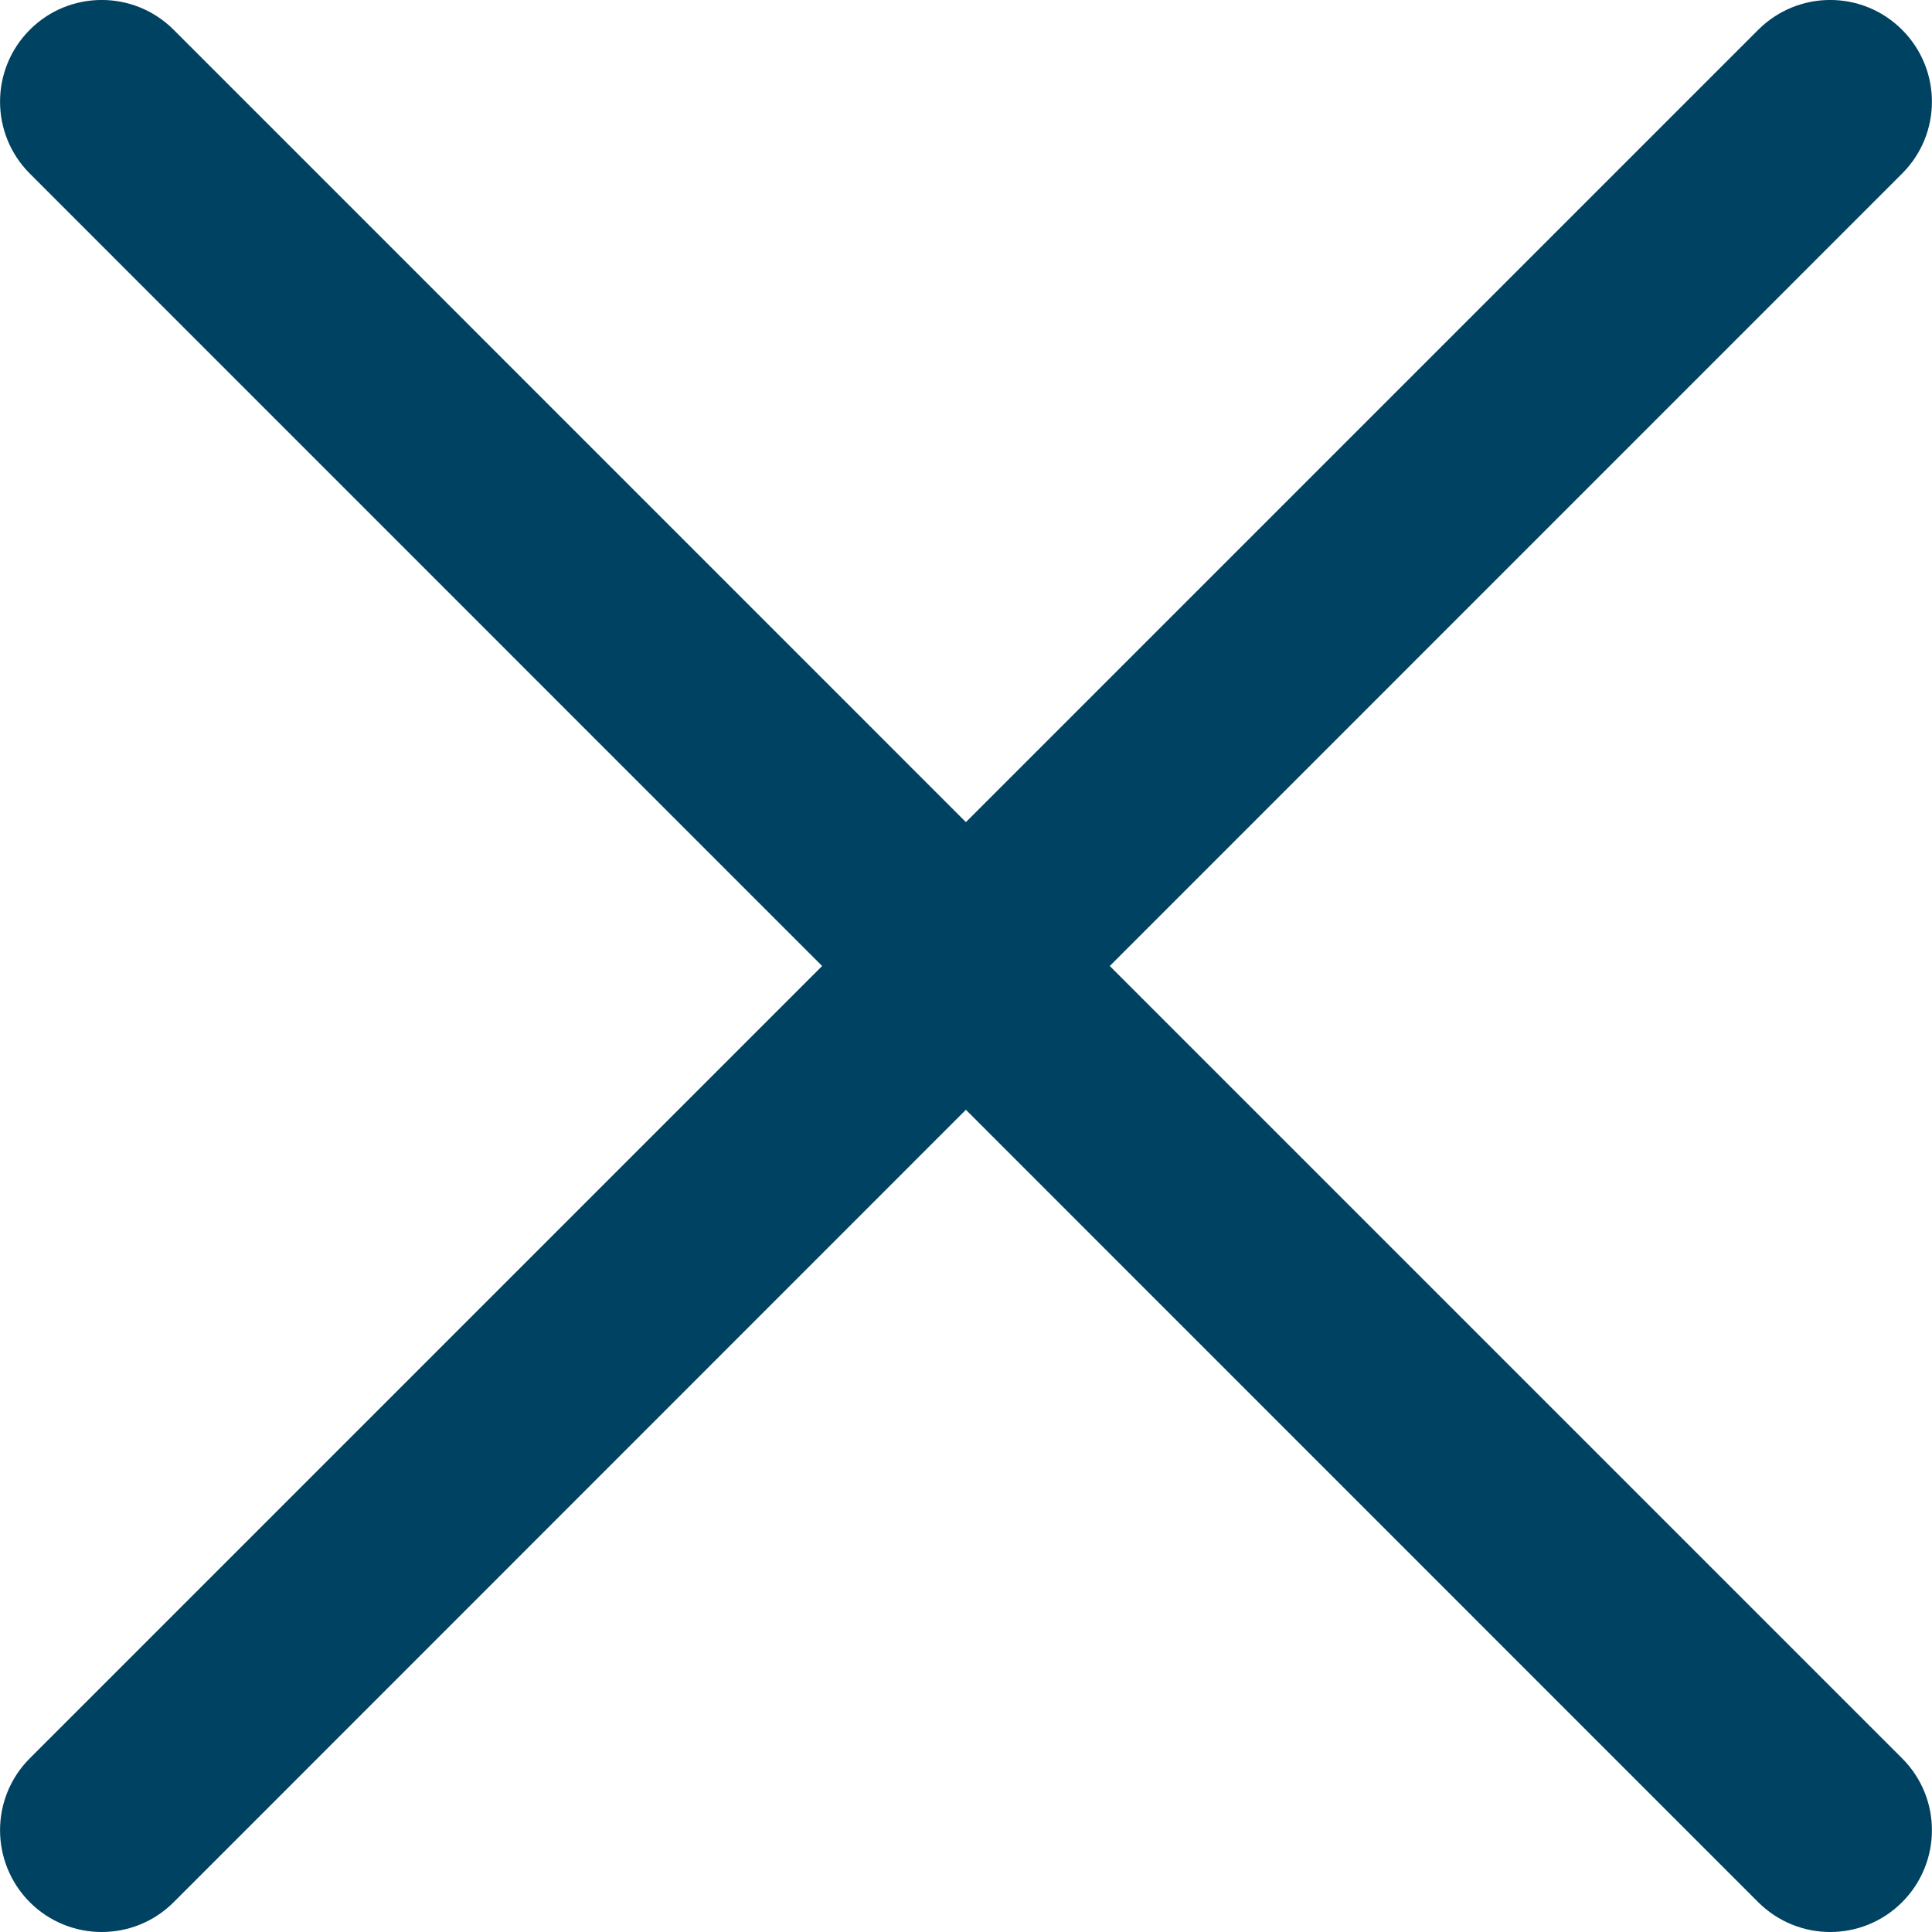
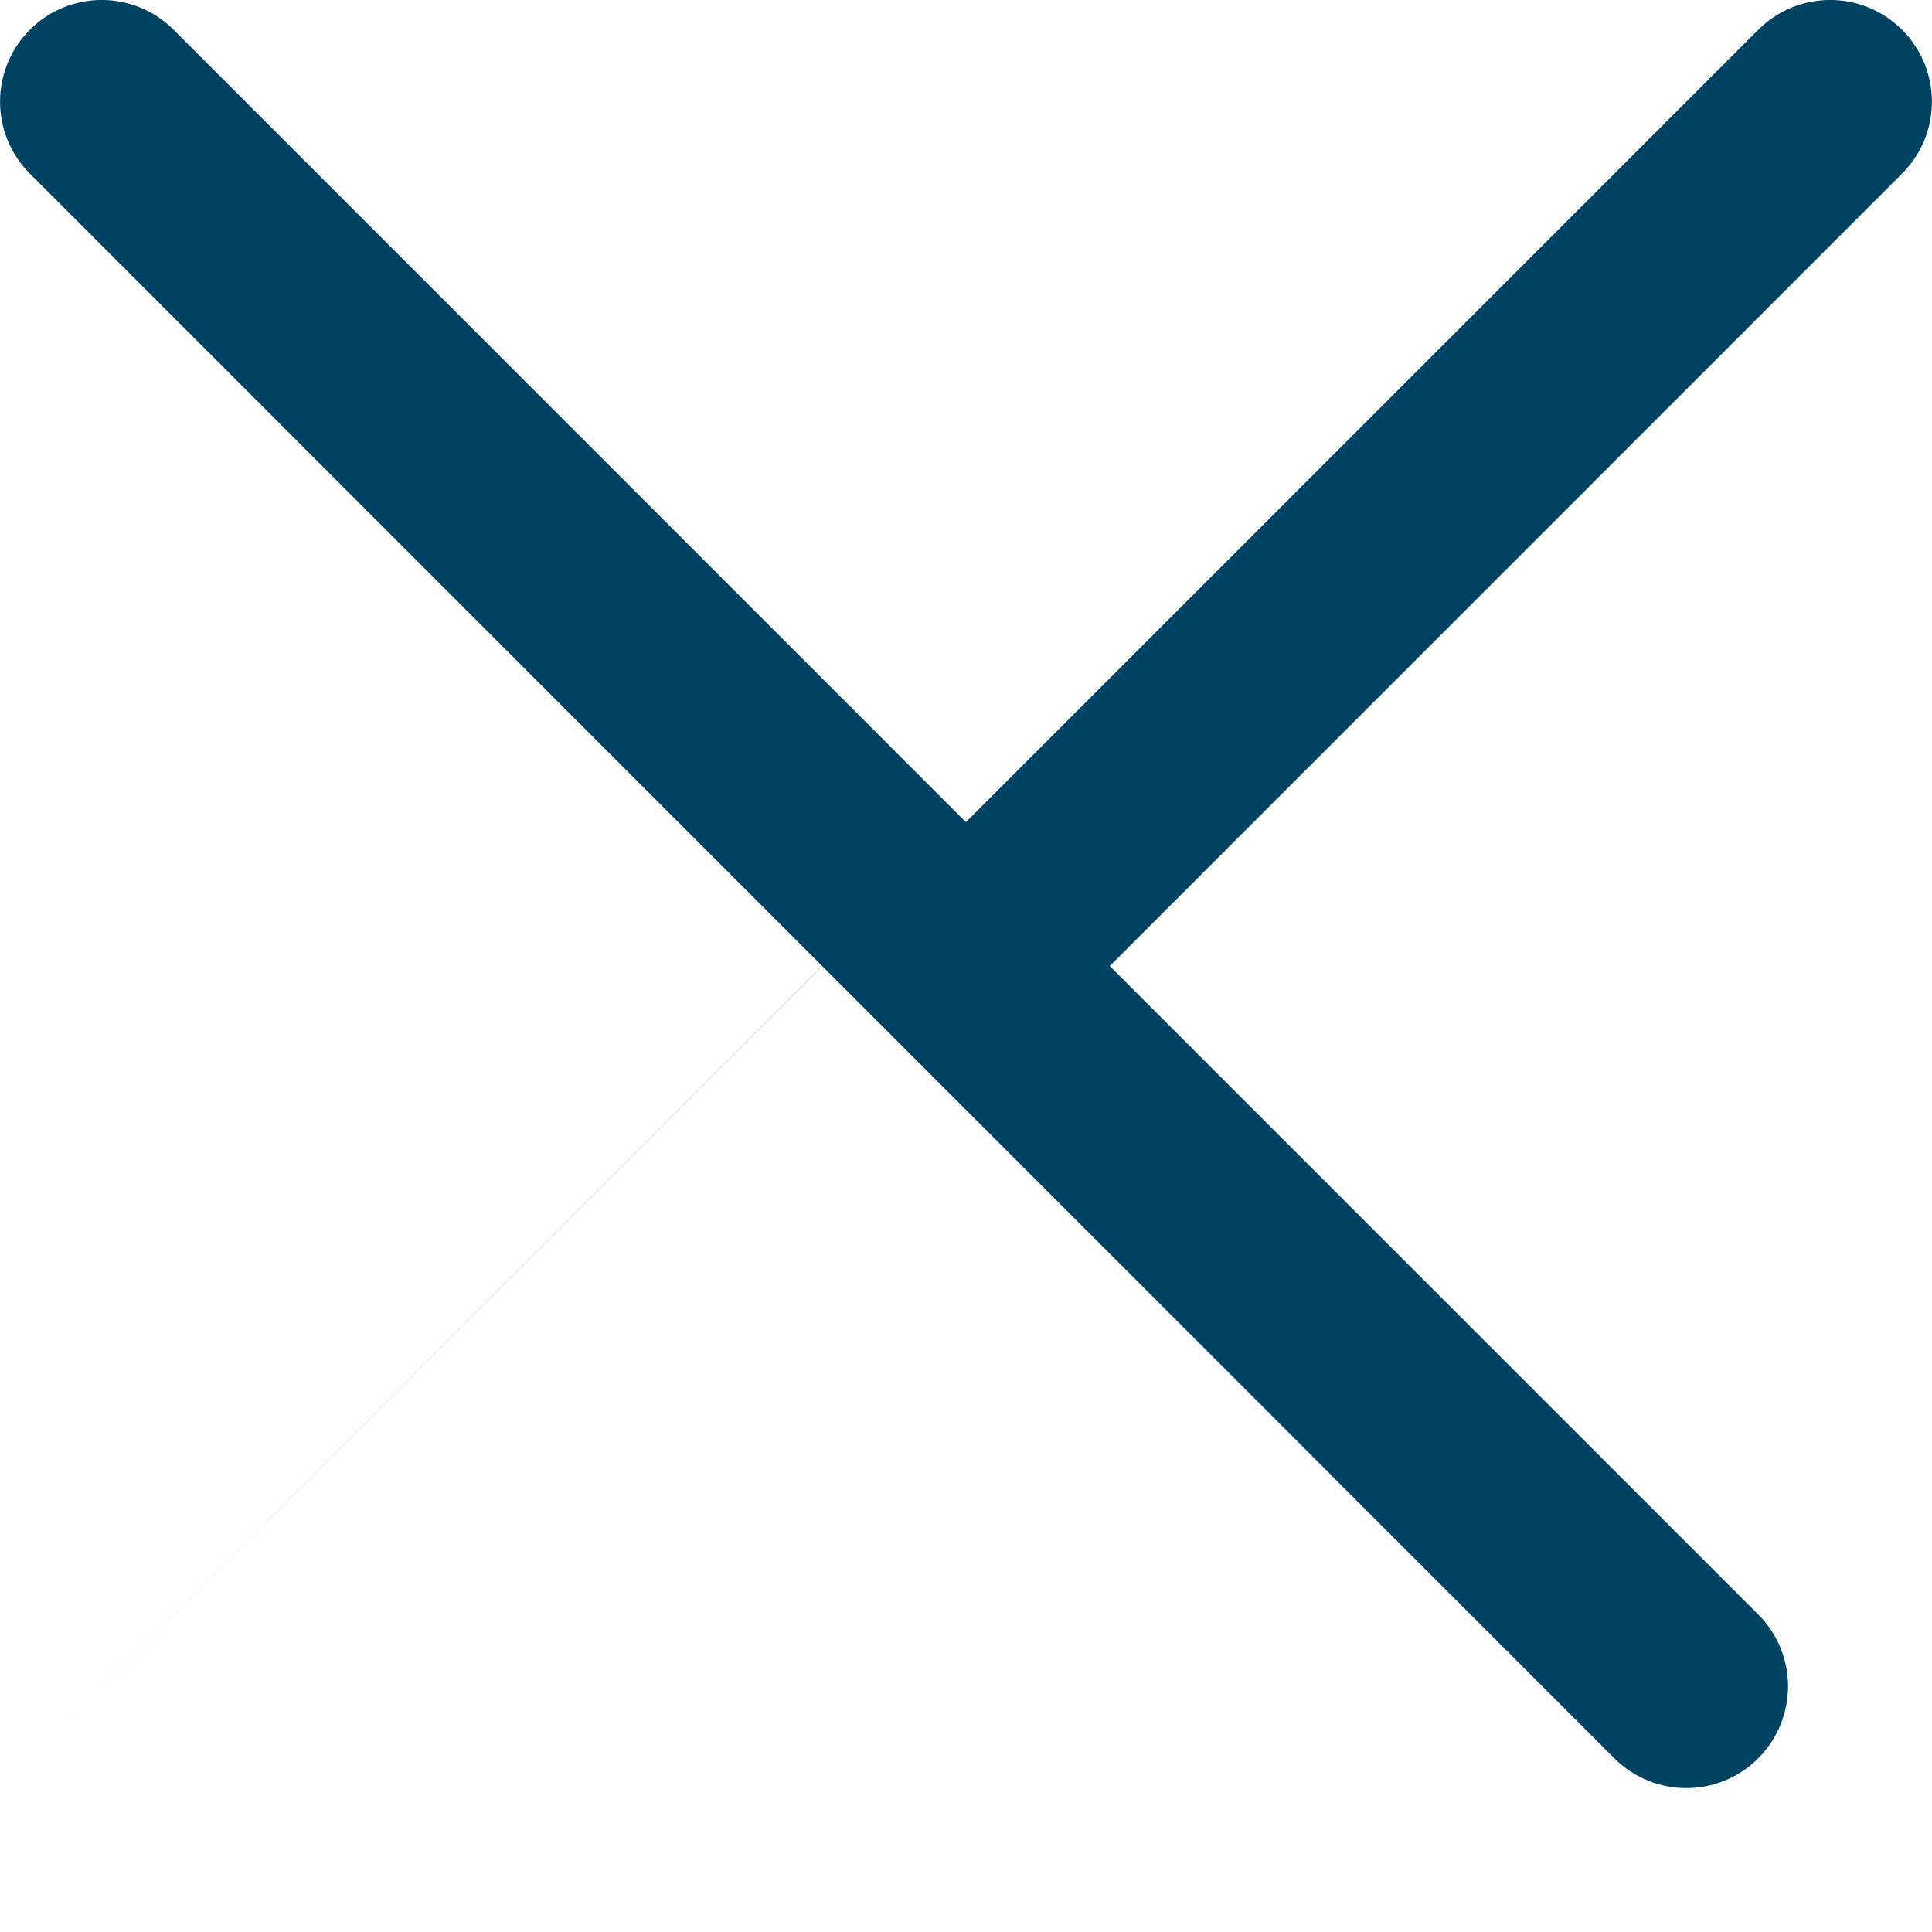
<svg xmlns="http://www.w3.org/2000/svg" width="19" height="19" viewBox="0 0 19 19">
  <g fill="none" fill-rule="evenodd">
    <g fill="#004261">
      <g>
-         <path d="M696.914 33.5l7.792-7.793c.391-.39.391-1.023 0-1.414s-1.023-.391-1.415 0l-7.792 7.792-7.791-7.792c-.391-.391-1.025-.391-1.415 0-.39.391-.39 1.023 0 1.414l7.792 7.793-7.792 7.792c-.39.39-.39 1.023 0 1.415.195.195.451.293.708.293.256 0 .512-.098.707-.293l7.791-7.793 7.792 7.793c.196.195.452.293.708.293.256 0 .512-.098.707-.293.391-.392.391-1.025 0-1.415l-7.792-7.792z" transform="translate(-1040 -275) translate(354 251)" />
+         <path d="M696.914 33.5l7.792-7.793c.391-.39.391-1.023 0-1.414s-1.023-.391-1.415 0l-7.792 7.792-7.791-7.792c-.391-.391-1.025-.391-1.415 0-.39.391-.39 1.023 0 1.414l7.792 7.793-7.792 7.792l7.791-7.793 7.792 7.793c.196.195.452.293.708.293.256 0 .512-.098.707-.293.391-.392.391-1.025 0-1.415l-7.792-7.792z" transform="translate(-1040 -275) translate(354 251)" />
      </g>
    </g>
  </g>
</svg>